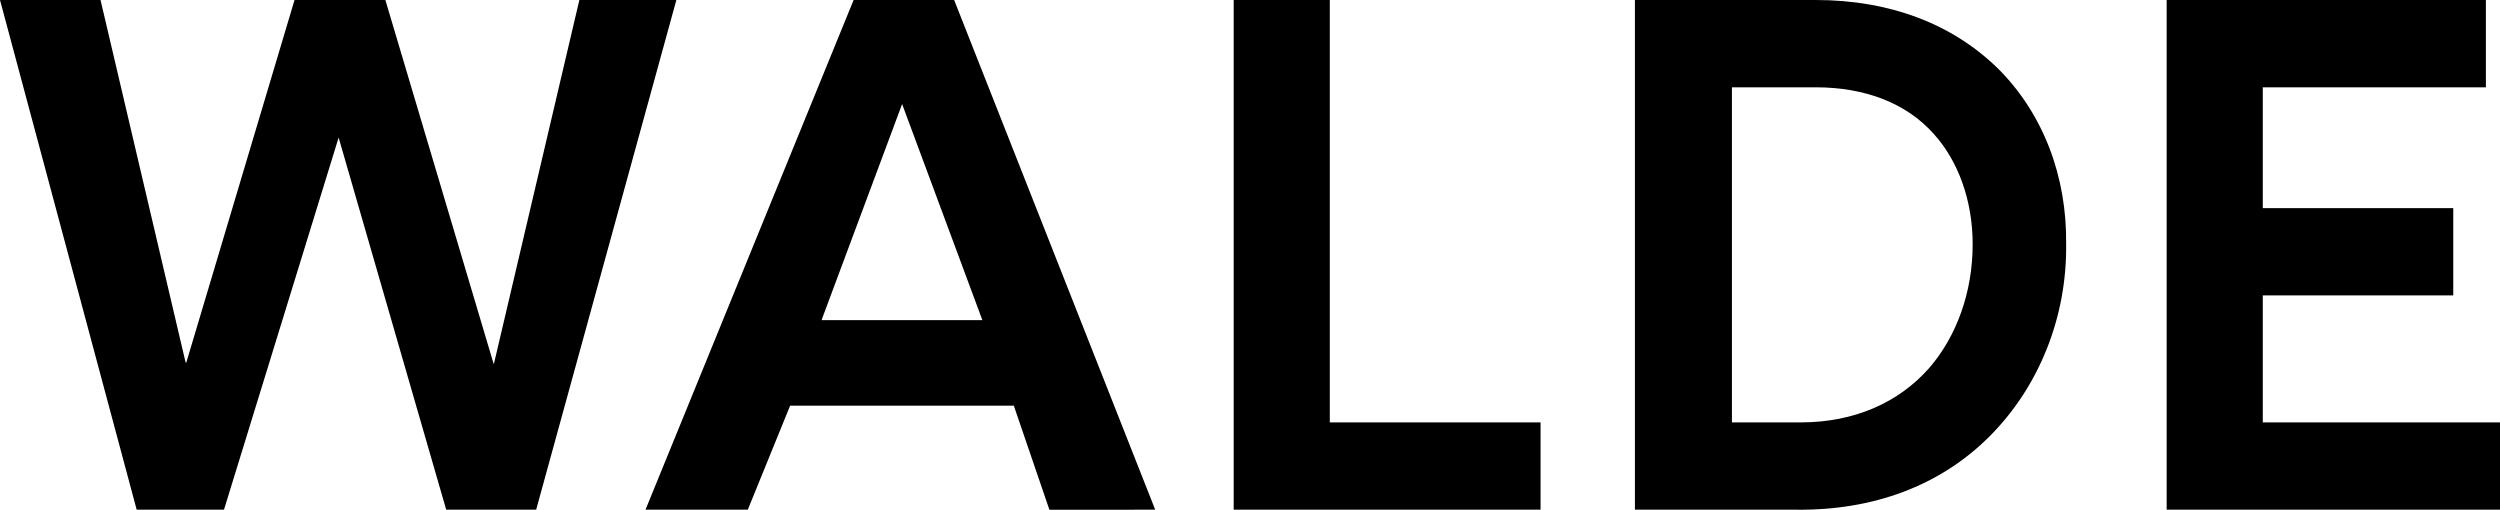
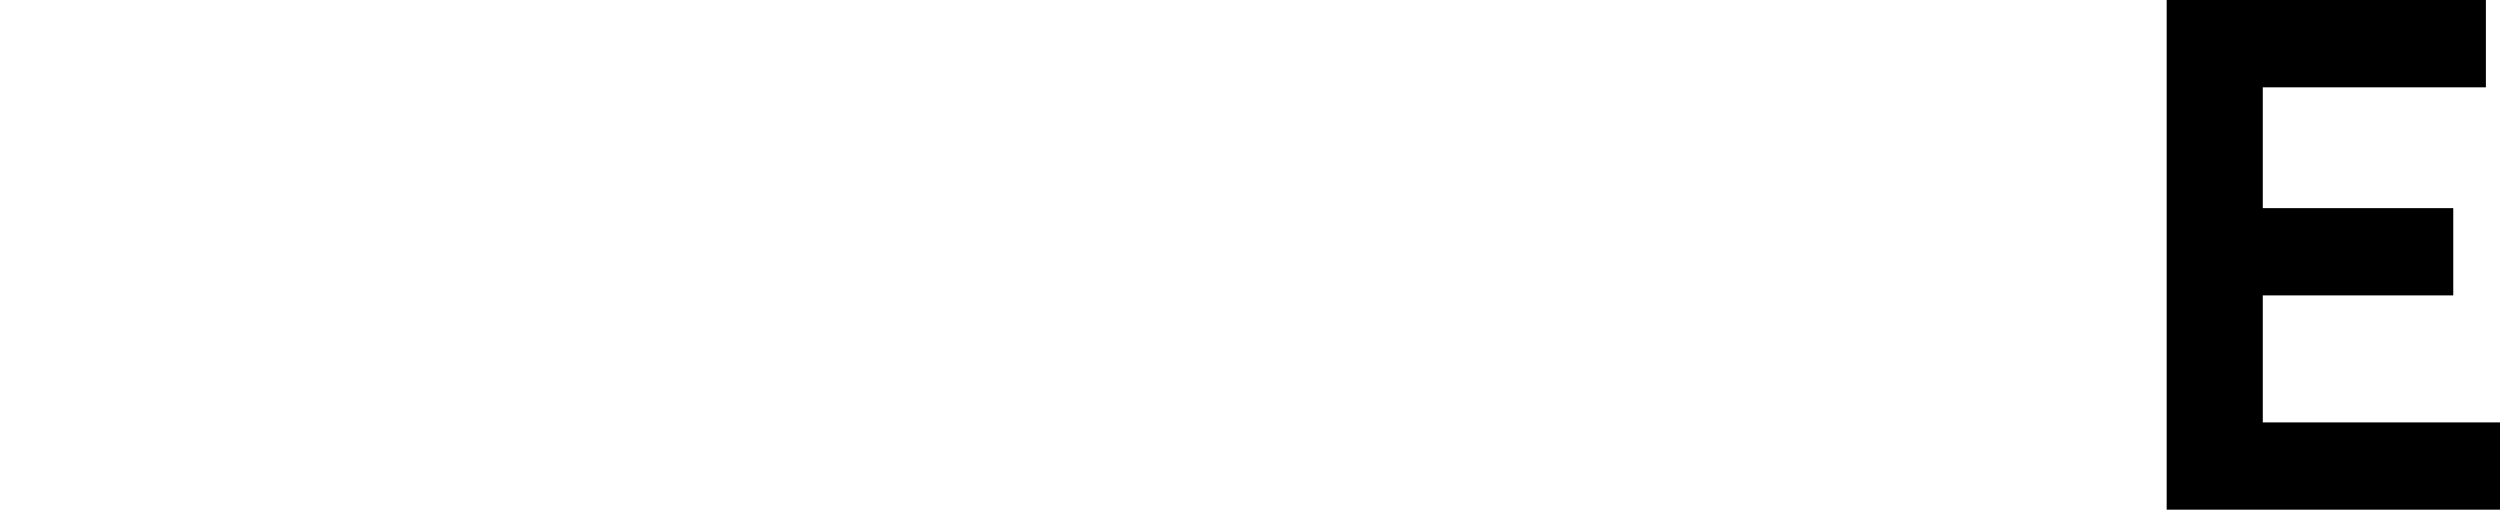
<svg xmlns="http://www.w3.org/2000/svg" version="1.1" id="Logo" x="0px" y="0px" viewBox="0 0 283.5 57.8" style="enable-background:new 0 0 283.5 57.8;" xml:space="preserve">
  <g>
-     <polygon points="55.9,41 43.7,0 33.4,0 21.1,41.2 21,40.9 11.4,0 0,0 15.5,57.8 25.4,57.8 38.4,15.6 50.6,57.8 60.8,57.8 76.7,0    65.7,0 56,41.3  " />
    <g>
-       <path d="M108.2,0H96.8L73.2,57.8h11.6L89.6,46H115l0,0.1l4,11.7H131L108.2,0z M93.2,36.3l0-0.1l9.1-24.4l9.1,24.5H93.2z" />
-     </g>
-     <polygon points="150.8,0 139.9,0 139.9,57.8 174.7,57.8 174.7,47.9 150.8,47.9  " />
+       </g>
    <g>
-       <path d="M226.6,7.8C221.4,2.7,214.3,0,205.9,0c-0.2,0-0.3,0-0.5,0h-20l0,57.8h18.3c8.7,0.1,16.3-2.7,21.9-8.3    c5.6-5.6,8.8-13.5,8.7-21.8C234.4,20,231.7,12.9,226.6,7.8z M218.8,41.7c-3.5,4-8.6,6.2-14.6,6.2h-7.8v-38h9.5    c5.6,0,10.3,1.8,13.4,5.3c2.8,3.1,4.4,7.6,4.4,12.5C223.7,33.1,221.9,38.1,218.8,41.7z" />
-     </g>
+       </g>
    <polygon points="256.6,33.5 278.2,33.5 278.2,23.6 256.6,23.6 256.6,9.9 281.9,9.9 281.9,0 245.7,0 245.7,57.8 283.5,57.8    283.5,47.9 256.6,47.9  " />
  </g>
</svg>